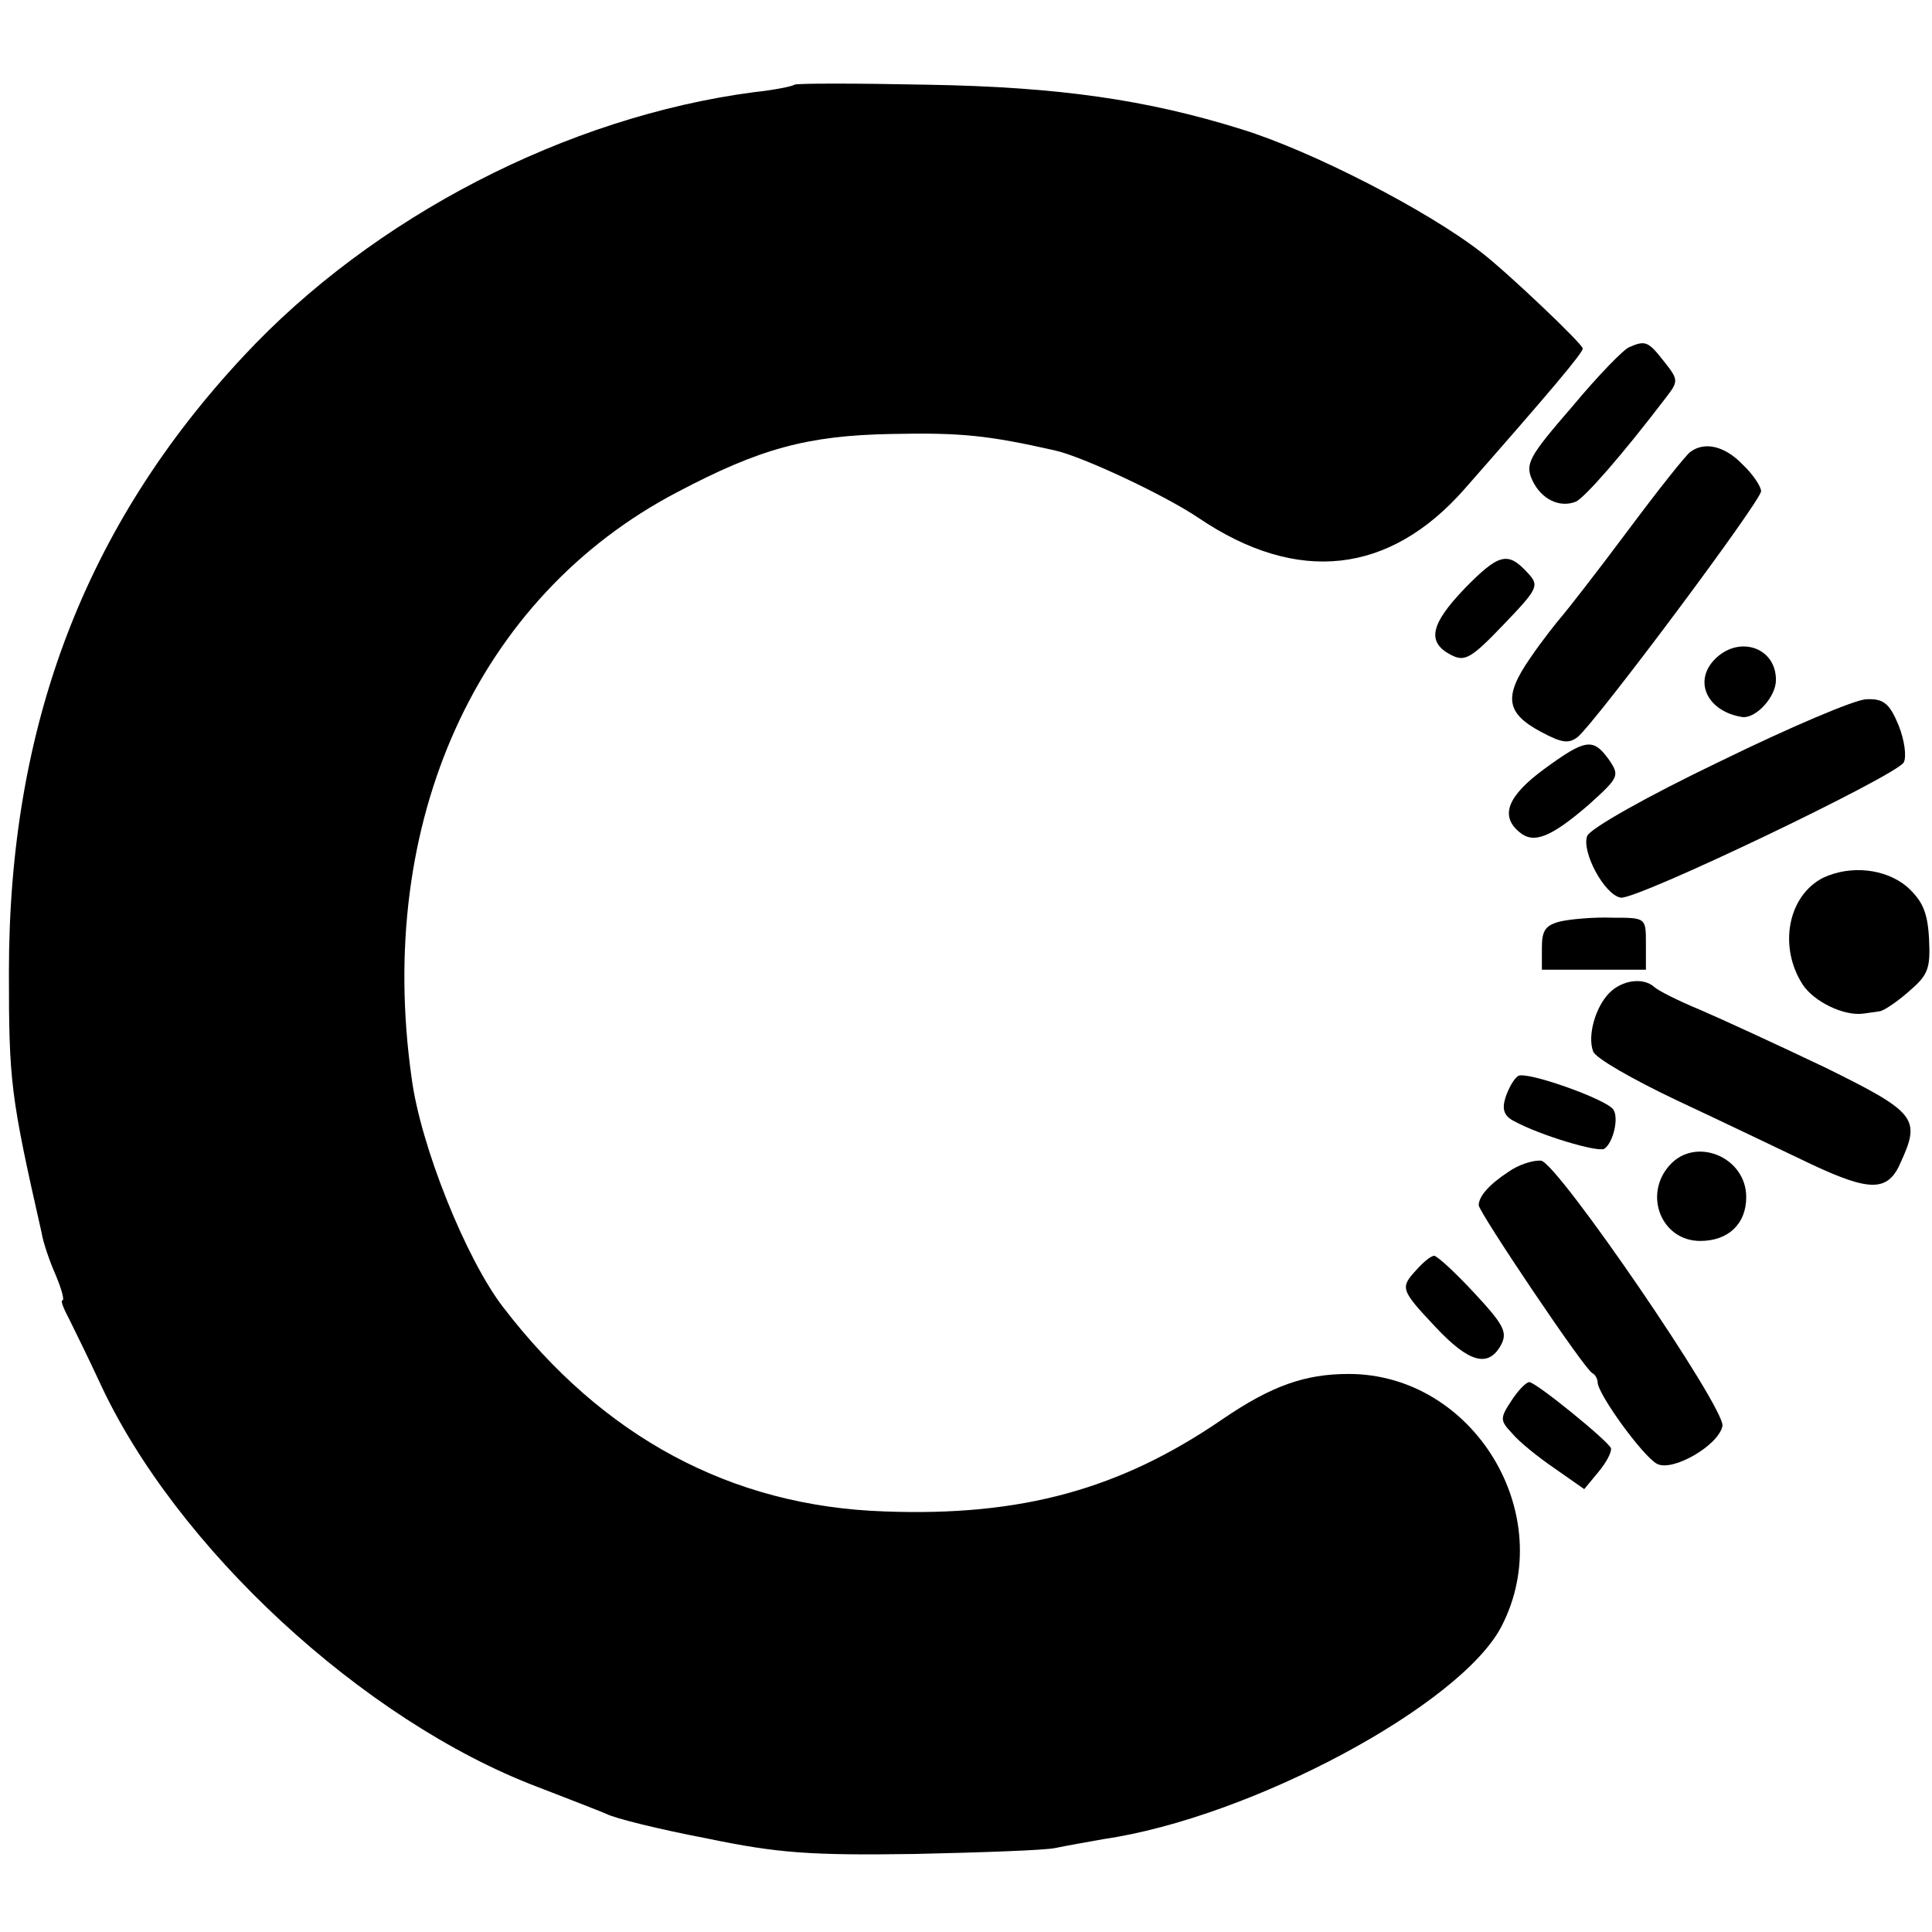
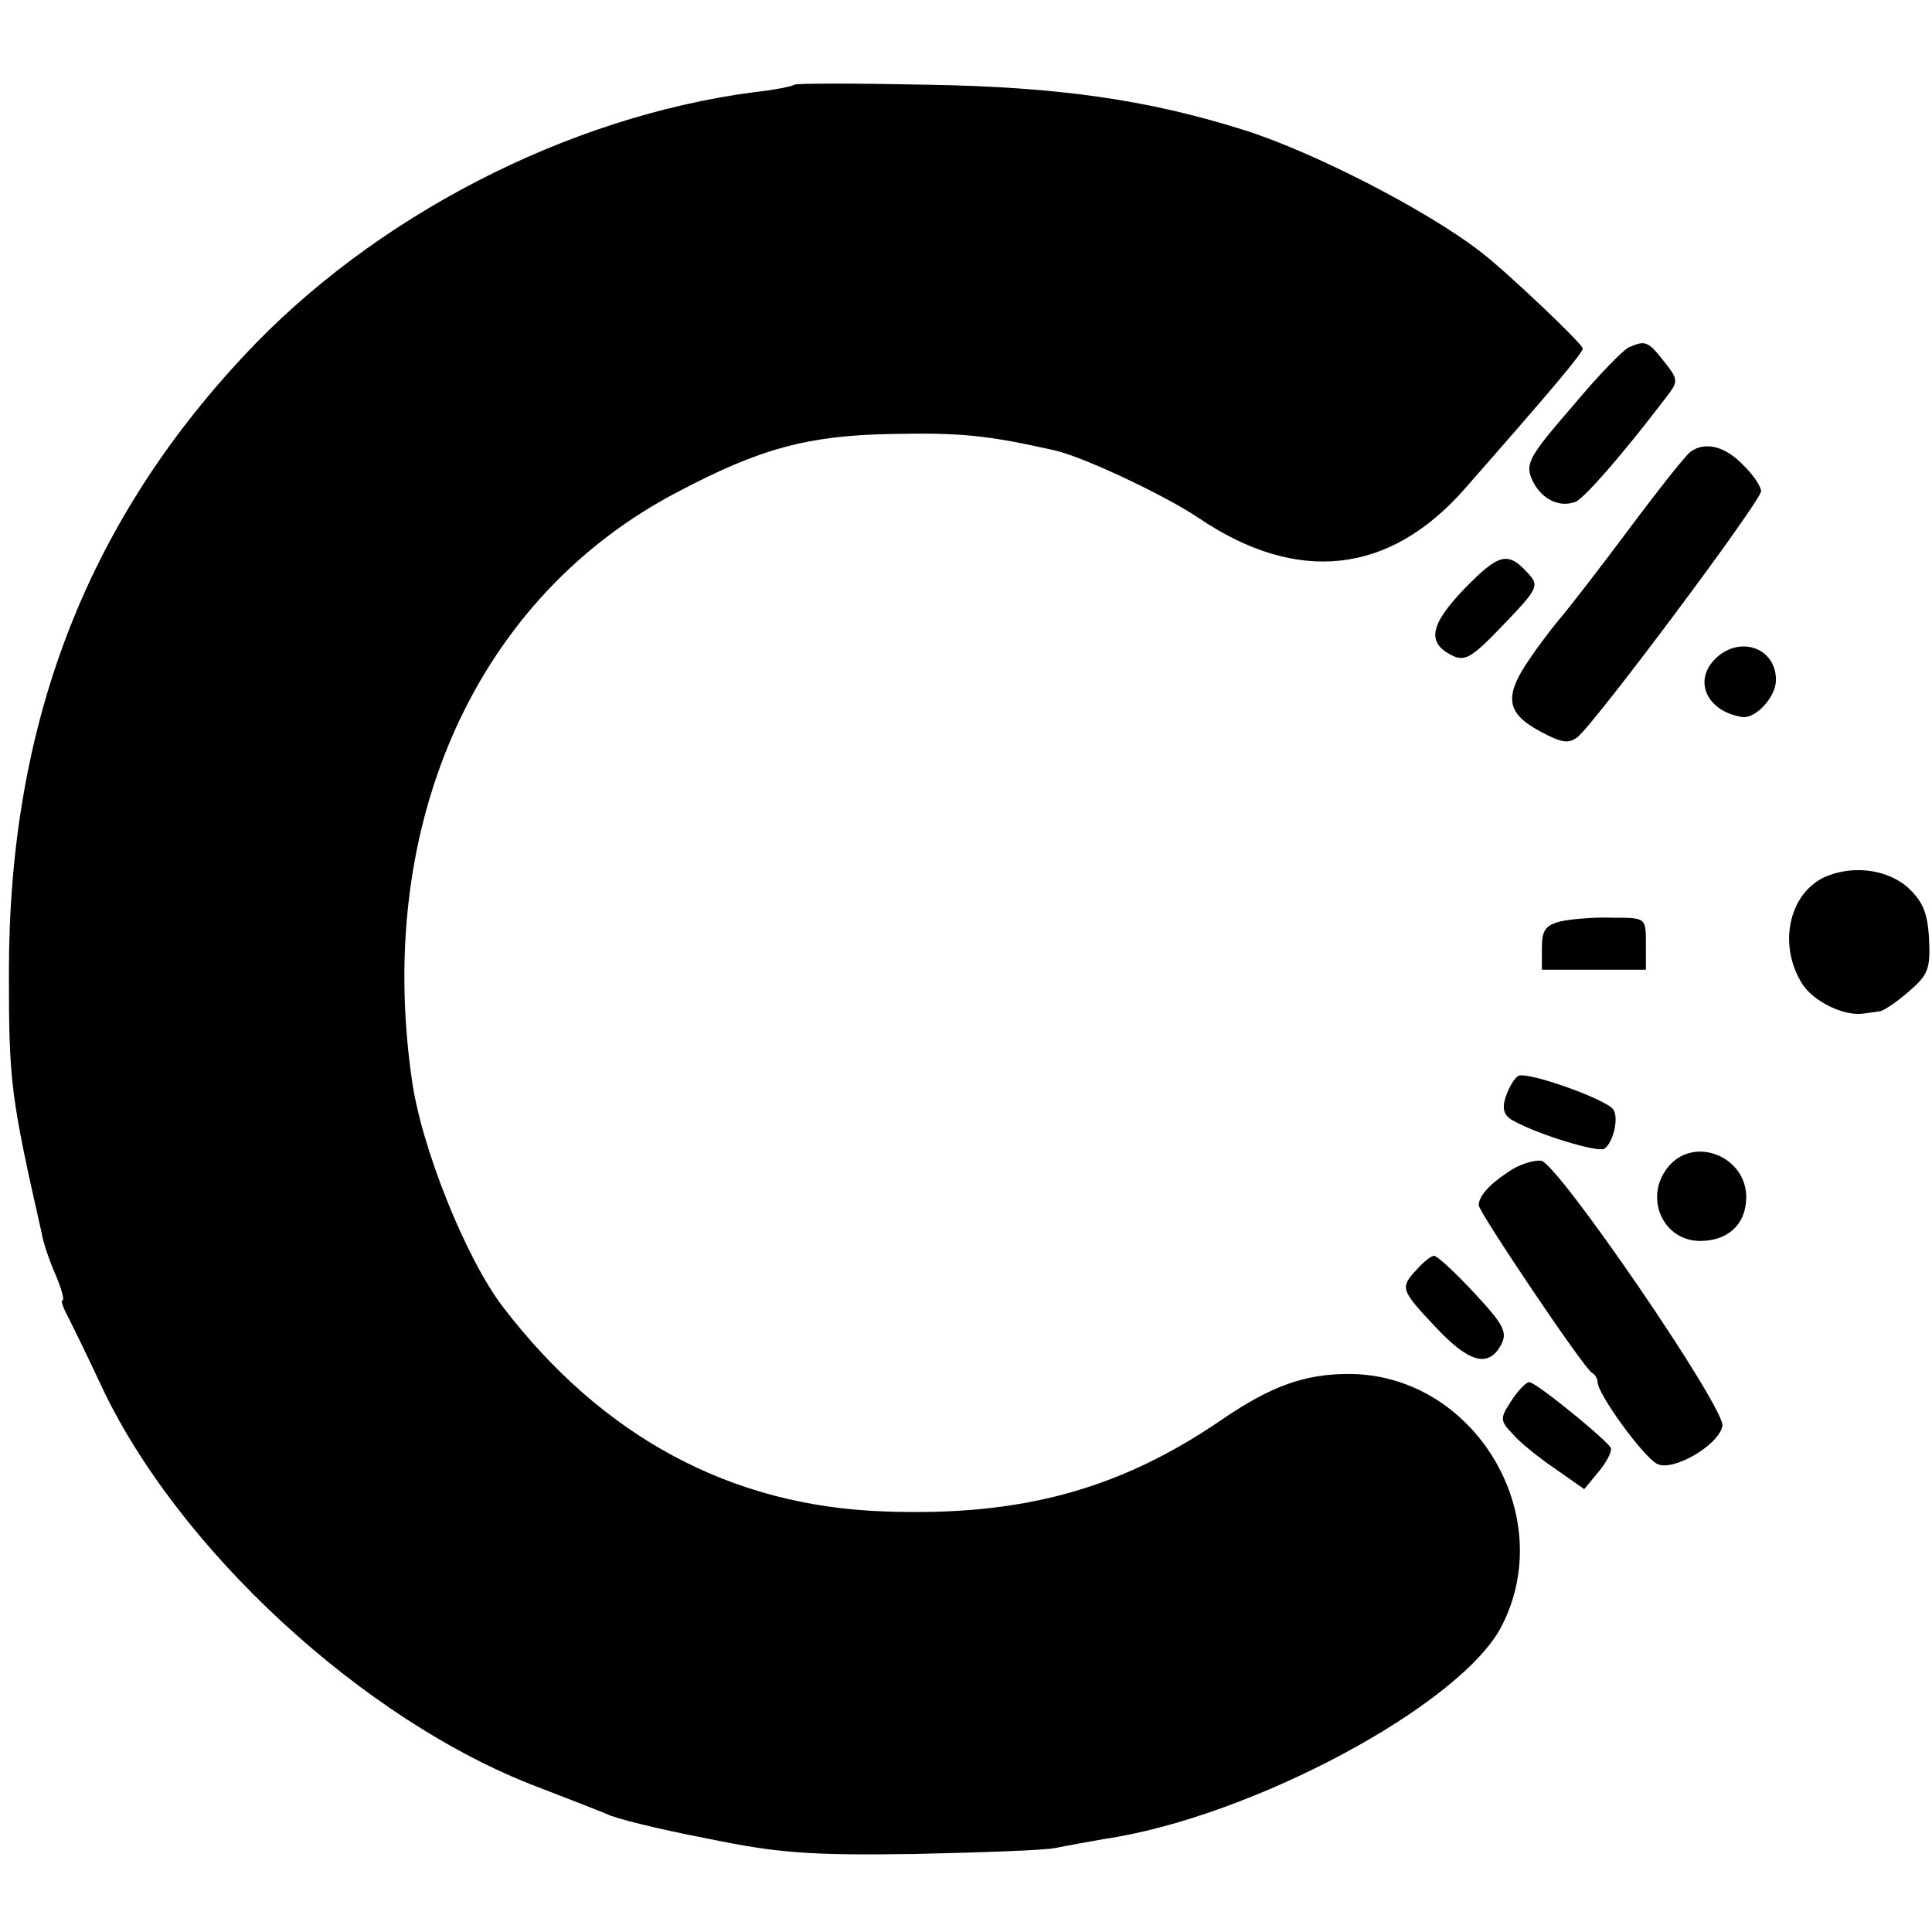
<svg xmlns="http://www.w3.org/2000/svg" version="1.0" width="260pt" height="260pt" viewBox="0 0 260 260" preserveAspectRatio="xMidYMid meet">
  <g transform="translate(0,260) scale(0.1,-0.1)" fill="#000000" stroke="none">
    <path d="M1069 2486 c-2 -2 -26 -7 -54 -10 -252 -33 -513 -168 -687 -355 -213 -228 -316 -497 -316 -829 0 -147 2 -166 44 -351 2 -13 11 -39 19 -57 8 -19 12 -34 9 -34 -3 0 2 -12 10 -27 8 -16 26 -53 40 -83 102 -222 355 -456 590 -545 39 -15 80 -31 92 -36 11 -6 72 -21 135 -33 96 -20 140 -23 279 -21 91 2 176 5 190 8 14 3 43 8 65 12 199 29 482 181 536 287 77 150 -38 339 -206 339 -59 0 -104 -16 -170 -61 -137 -94 -270 -131 -455 -124 -206 7 -379 100 -513 275 -50 65 -111 217 -123 308 -49 345 88 648 358 789 110 58 174 76 288 78 94 2 130 -2 219 -22 37 -8 148 -60 194 -91 133 -90 257 -76 358 39 116 132 159 183 159 189 0 6 -101 102 -136 129 -73 57 -229 137 -323 166 -128 40 -247 57 -422 60 -97 2 -178 2 -180 0z" />
    <path d="M2193 2133 c-7 -2 -42 -38 -77 -80 -58 -67 -64 -77 -54 -99 12 -26 37 -38 59 -29 12 6 60 60 121 140 17 22 17 24 -3 49 -21 27 -25 28 -46 19z" />
    <path d="M2275 1992 c-6 -4 -44 -52 -85 -107 -41 -55 -81 -106 -87 -113 -7 -8 -27 -33 -44 -58 -36 -52 -32 -74 15 -99 28 -15 37 -16 49 -7 26 22 247 318 247 331 0 6 -11 23 -25 36 -24 25 -51 31 -70 17z" />
    <path d="M1971 1808 c-46 -48 -51 -72 -19 -89 19 -10 27 -6 71 40 48 50 49 53 32 71 -26 28 -38 25 -84 -22z" />
    <path d="M2306 1711 c-27 -30 -7 -69 39 -76 18 -2 45 27 45 50 0 45 -52 61 -84 26z" />
-     <path d="M2314 1575 c-98 -47 -174 -90 -178 -100 -8 -21 23 -79 45 -83 20 -4 371 164 381 182 4 8 1 30 -7 50 -12 29 -20 36 -43 35 -15 0 -104 -38 -198 -84z" />
-     <path d="M2078 1565 c-49 -36 -60 -63 -33 -85 19 -16 42 -7 93 37 41 37 42 39 27 61 -21 29 -31 28 -87 -13z" />
    <path d="M2454 1419 c-48 -24 -61 -93 -28 -144 15 -23 56 -43 82 -39 6 1 16 2 21 3 5 0 23 12 39 26 27 23 30 31 28 72 -2 36 -9 51 -30 70 -29 24 -75 29 -112 12z" />
    <path d="M2100 1360 c-20 -5 -25 -12 -25 -35 l0 -30 70 0 70 0 0 35 c0 35 0 35 -45 35 -25 1 -57 -2 -70 -5z" />
-     <path d="M2166 1264 c-19 -19 -30 -58 -22 -79 3 -9 54 -38 113 -66 60 -28 141 -67 181 -86 79 -37 103 -37 120 3 27 59 21 67 -103 128 -63 30 -139 65 -167 77 -29 12 -57 26 -62 31 -15 13 -43 9 -60 -8z" />
    <path d="M2043 1152 c-6 -4 -13 -17 -17 -29 -5 -16 -2 -25 12 -32 35 -19 112 -42 121 -37 12 8 20 42 12 53 -10 14 -117 52 -128 45z" />
    <path d="M2247 1032 c-36 -40 -11 -102 41 -102 38 0 62 23 62 59 0 54 -68 82 -103 43z" />
    <path d="M2030 1023 c-26 -17 -40 -33 -40 -45 0 -9 143 -222 153 -226 4 -2 7 -8 7 -12 0 -16 61 -100 80 -110 21 -11 83 25 88 51 4 24 -221 353 -244 357 -10 1 -30 -5 -44 -15z" />
    <path d="M1907 892 c-23 -25 -23 -27 25 -78 45 -48 71 -55 88 -24 9 17 4 27 -36 70 -26 28 -50 50 -54 50 -4 0 -14 -8 -23 -18z" />
    <path d="M2034 715 c-16 -24 -15 -27 1 -44 9 -11 35 -32 57 -47 l40 -28 19 23 c11 13 18 27 17 32 -4 10 -101 89 -110 89 -4 0 -15 -11 -24 -25z" />
  </g>
</svg>